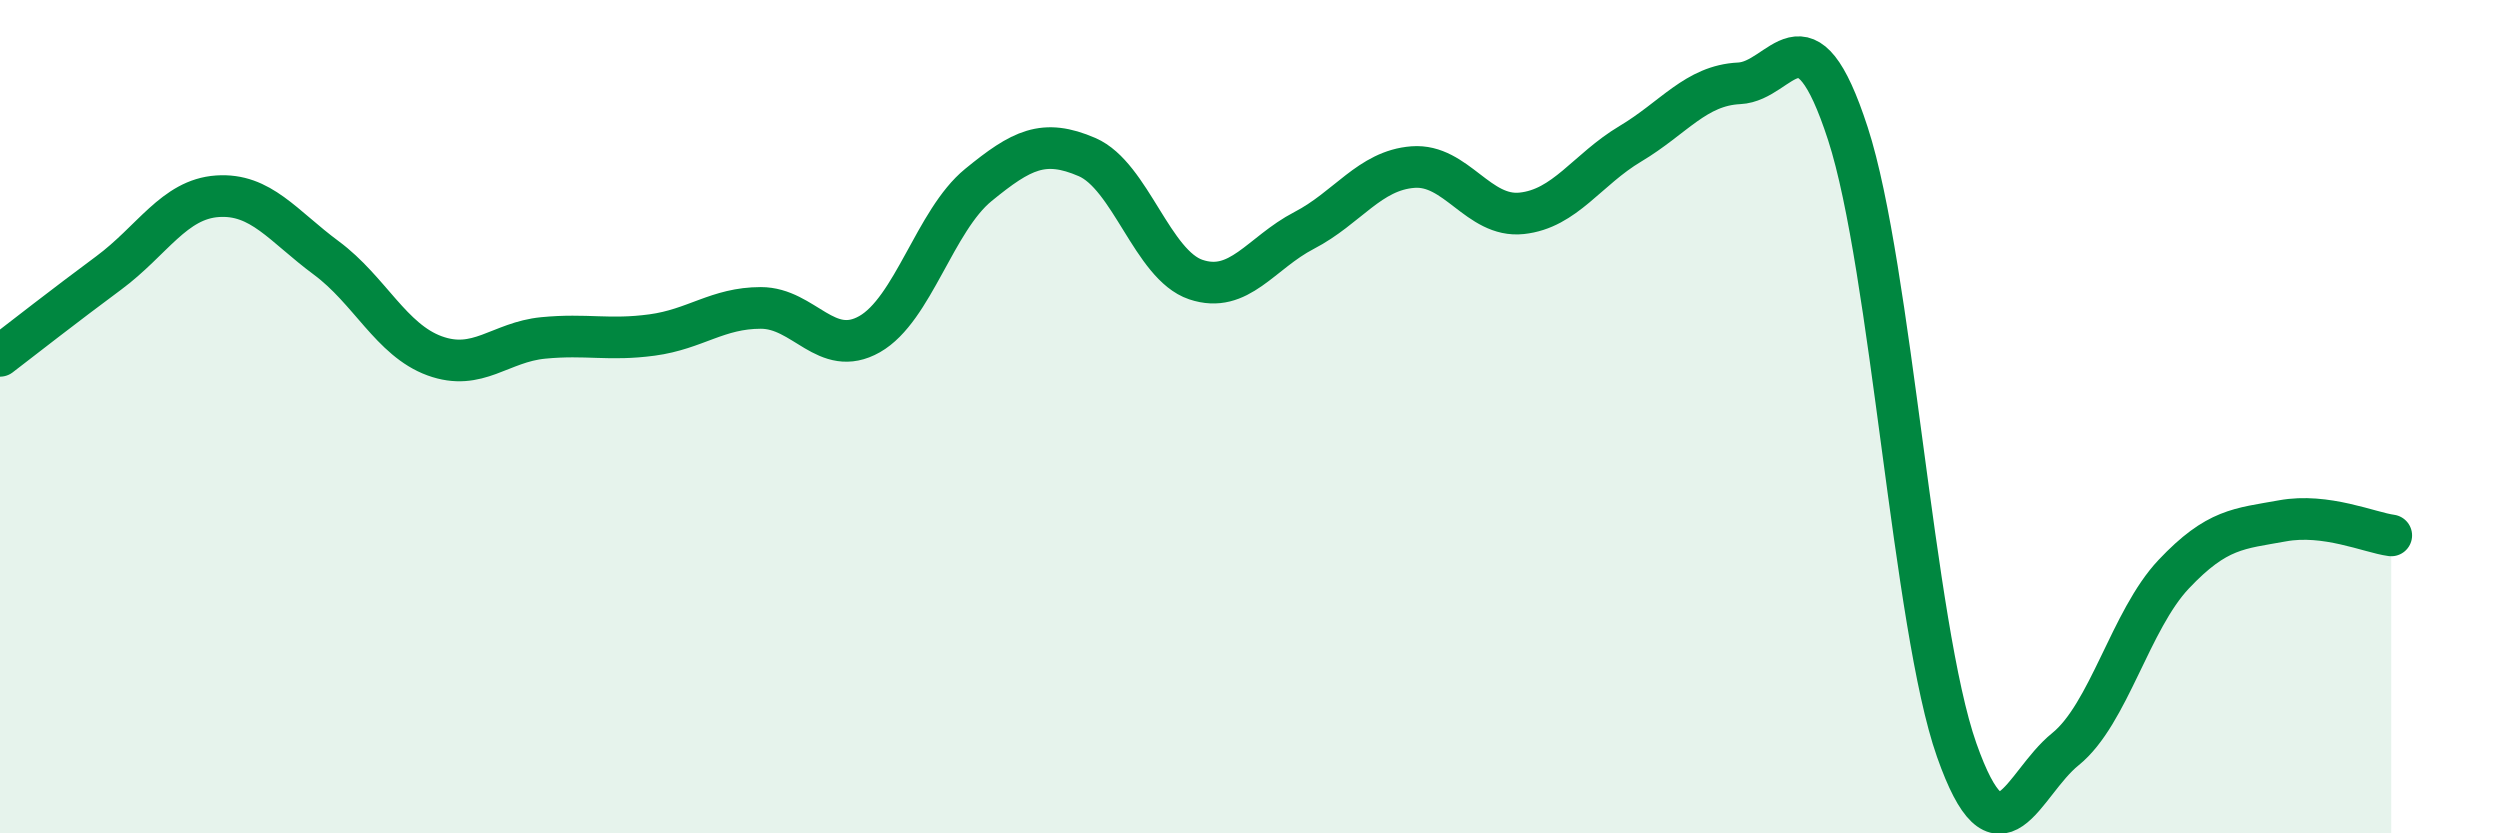
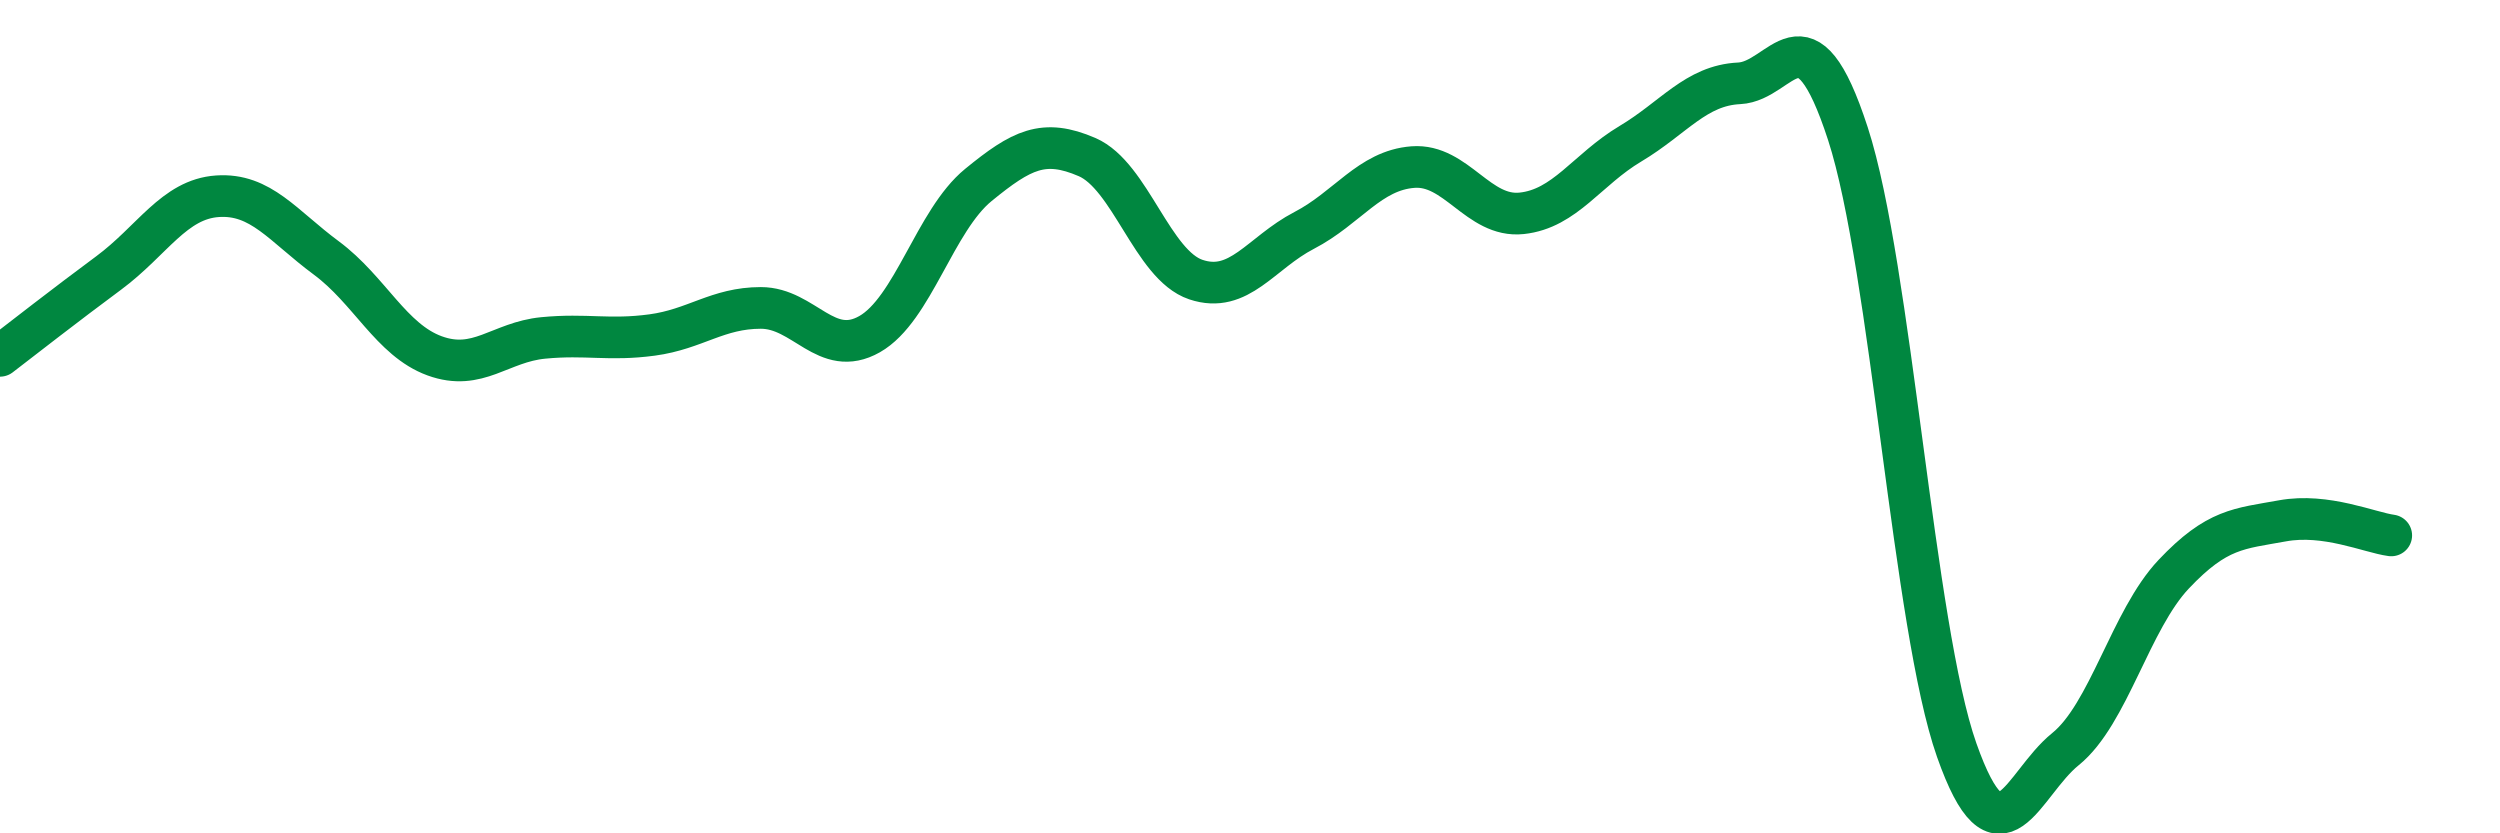
<svg xmlns="http://www.w3.org/2000/svg" width="60" height="20" viewBox="0 0 60 20">
-   <path d="M 0,8.54 C 0.52,8.14 1.57,7.32 2.61,6.55 C 3.65,5.78 4.18,4.78 5.22,4.71 C 6.26,4.64 6.79,5.42 7.83,6.19 C 8.87,6.96 9.39,8.16 10.43,8.54 C 11.47,8.92 12,8.21 13.04,8.11 C 14.08,8.01 14.61,8.18 15.65,8.04 C 16.69,7.9 17.22,7.39 18.26,7.39 C 19.3,7.39 19.83,8.61 20.87,8.02 C 21.91,7.43 22.44,5.29 23.48,4.44 C 24.52,3.59 25.05,3.32 26.09,3.77 C 27.13,4.22 27.66,6.36 28.7,6.71 C 29.74,7.06 30.26,6.07 31.3,5.53 C 32.34,4.99 32.87,4.09 33.91,4.01 C 34.95,3.93 35.48,5.23 36.52,5.12 C 37.56,5.01 38.09,4.07 39.13,3.45 C 40.17,2.83 40.7,2.05 41.74,2 C 42.78,1.95 43.31,0.01 44.35,3.21 C 45.39,6.41 45.92,15.05 46.96,18 C 48,20.95 48.53,18.82 49.57,17.98 C 50.61,17.14 51.13,14.88 52.17,13.78 C 53.21,12.68 53.74,12.69 54.78,12.5 C 55.82,12.31 56.87,12.78 57.39,12.85L57.39 20L0 20Z" fill="#008740" opacity="0.1" stroke-linecap="round" stroke-linejoin="round" />
  <path d="M 0,8.54 C 0.52,8.14 1.57,7.32 2.61,6.55 C 3.65,5.78 4.18,4.78 5.22,4.71 C 6.26,4.64 6.79,5.42 7.83,6.19 C 8.87,6.96 9.39,8.16 10.43,8.54 C 11.47,8.92 12,8.21 13.04,8.11 C 14.08,8.01 14.61,8.18 15.65,8.04 C 16.69,7.9 17.22,7.39 18.26,7.39 C 19.3,7.39 19.83,8.61 20.87,8.02 C 21.91,7.43 22.44,5.29 23.48,4.44 C 24.52,3.59 25.05,3.32 26.09,3.77 C 27.13,4.22 27.66,6.36 28.7,6.71 C 29.74,7.06 30.26,6.07 31.3,5.53 C 32.34,4.99 32.87,4.09 33.91,4.01 C 34.95,3.93 35.48,5.23 36.52,5.12 C 37.56,5.01 38.09,4.07 39.13,3.45 C 40.17,2.83 40.7,2.05 41.74,2 C 42.78,1.95 43.31,0.01 44.35,3.21 C 45.39,6.41 45.92,15.05 46.96,18 C 48,20.95 48.53,18.82 49.57,17.98 C 50.61,17.14 51.13,14.88 52.17,13.78 C 53.21,12.68 53.74,12.69 54.78,12.5 C 55.82,12.31 56.87,12.78 57.39,12.85" stroke="#008740" stroke-width="1" fill="none" stroke-linecap="round" stroke-linejoin="round" />
</svg>